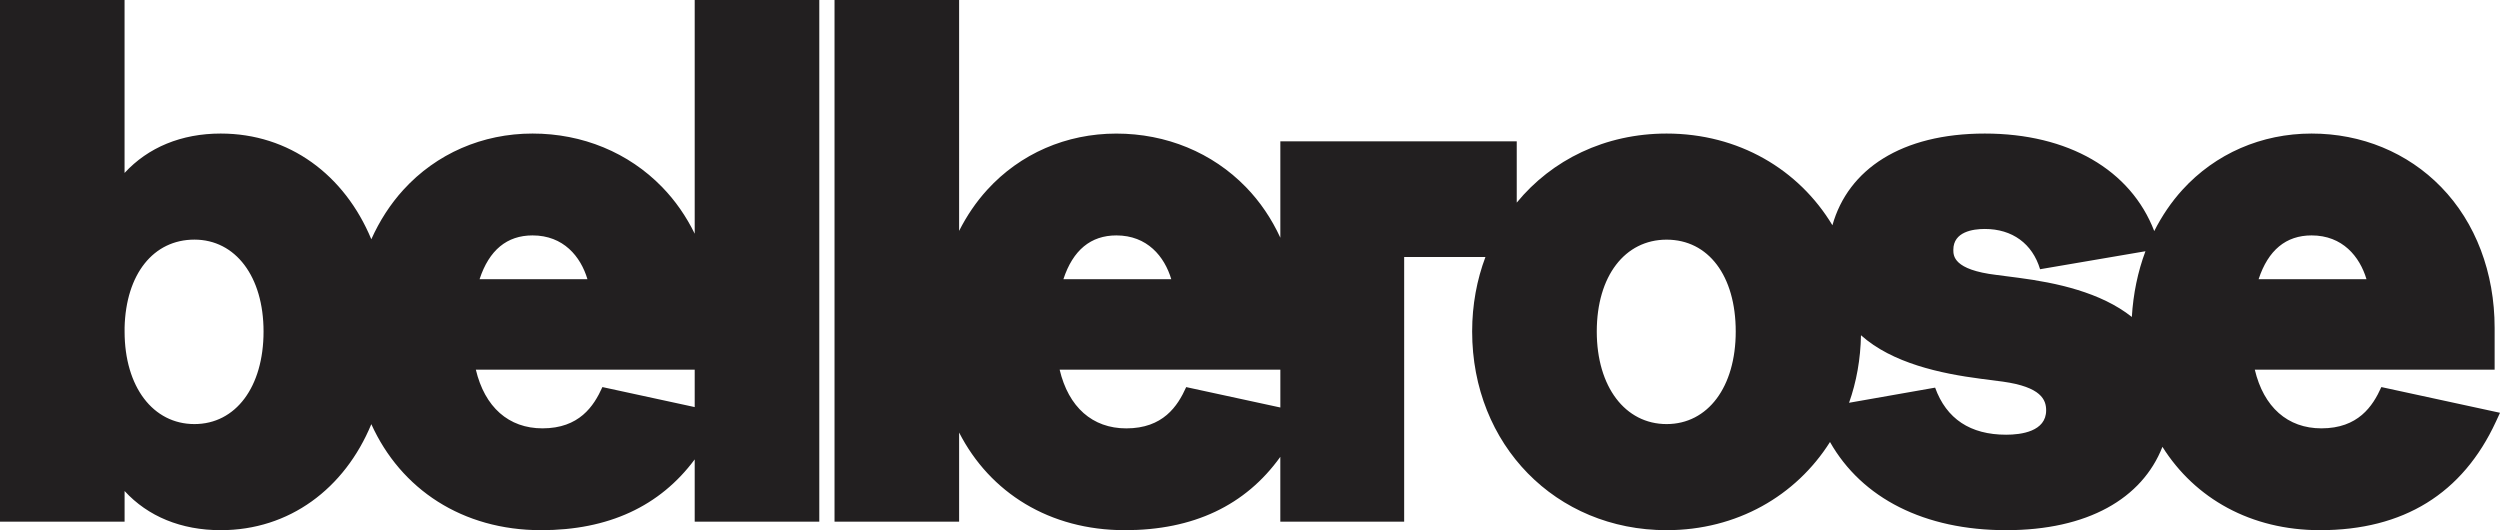
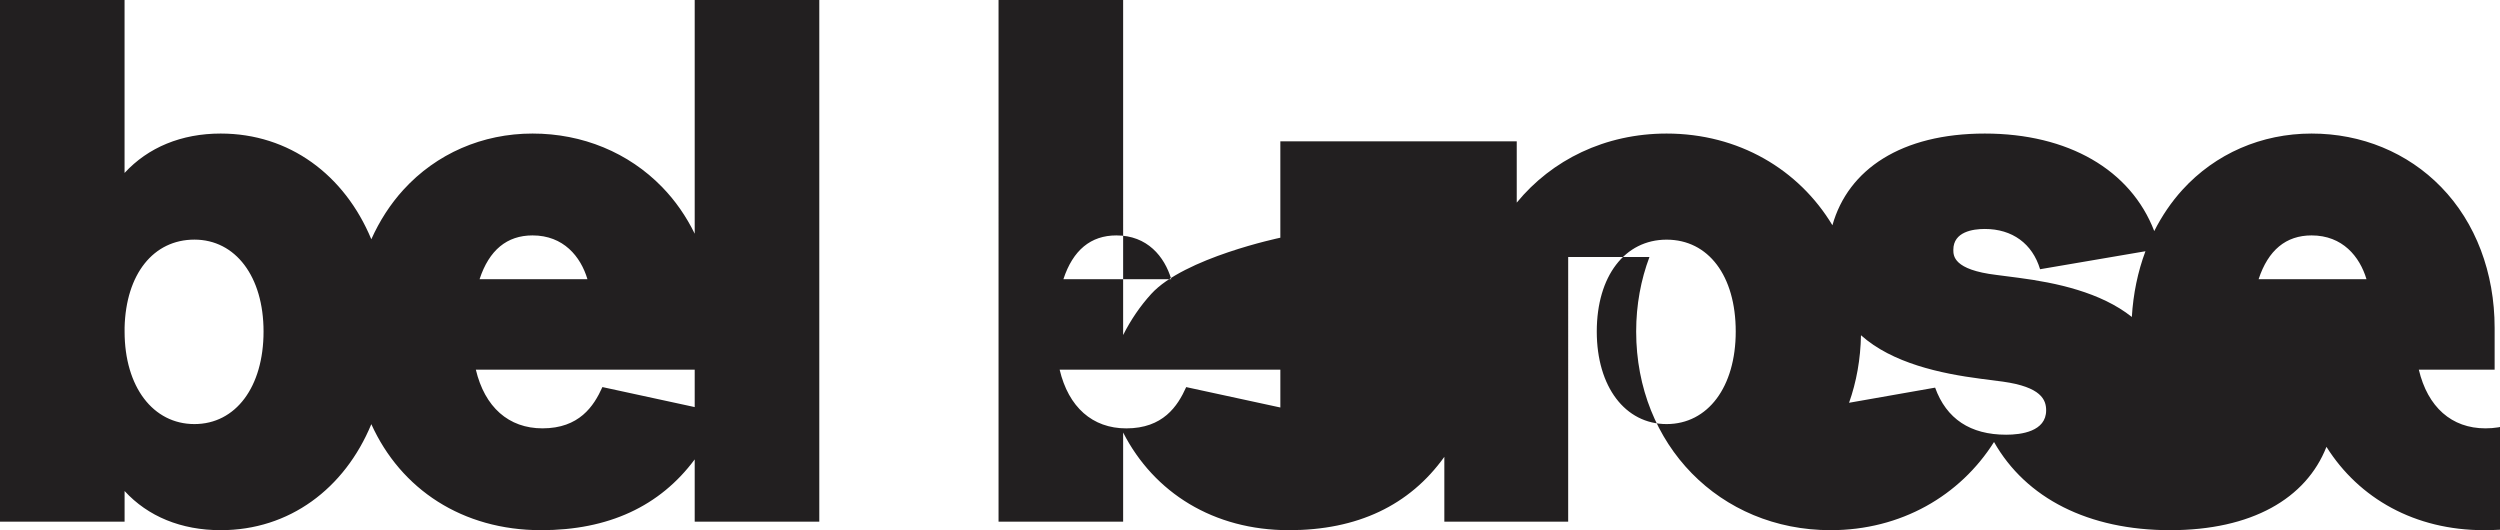
<svg xmlns="http://www.w3.org/2000/svg" id="Calque_2" data-name="Calque 2" viewBox="0 0 836.94 177.49">
  <defs>
    <style>
      .cls-1 {
        fill: #221f20;
      }
    </style>
  </defs>
  <g id="Calque_1-2" data-name="Calque 1-2">
-     <path class="cls-1" d="M232.57,136.28l-30.9-6.7c-2.88,6.43-7.77,13.82-20.06,13.82-11.34,0-19.33-7.11-22.31-19.65h73.27v12.53Zm-35.91-42.82h-36.11c3.2-9.73,9.16-14.65,17.73-14.65,10.38,0,16.12,7.09,18.38,14.65m-108.43,17.52c0,18.54-9.3,30.99-23.14,30.99s-23.38-12.45-23.38-30.99v-1.36c.45-17.86,9.63-29.4,23.38-29.4s23.14,12.36,23.14,30.75m144.34,63.67h41.71V0h-41.71V78.24c-2.84-5.81-6.49-11.08-10.92-15.63-11.23-11.54-26.63-17.9-43.37-17.9s-32.17,6.69-43.23,18.83c-4.4,4.83-7.99,10.42-10.74,16.56-8.96-21.57-27.47-35.39-50.43-35.39-13.14,0-24.29,4.62-32.18,13.19V0H0V174.64H41.71v-10.26c7.81,8.51,18.95,13.11,32.18,13.11,22.95,0,41.46-13.86,50.42-35.49,9.88,21.83,30.54,35.49,56.83,35.49,22.52,0,39.75-7.97,51.43-23.69v20.84ZM756.13,93.46c3.21-9.73,9.16-14.65,17.73-14.65,10.38,0,16.12,7.09,18.38,14.65h-36.11Zm-37.89-9.34c-2.55,6.82-4.09,14.23-4.55,21.99-10.44-8.3-25.36-11.46-37.92-13.11l-7.4-.96c-14.44-1.73-14.44-6.42-14.44-8.42,0-6.06,6.6-6.97,10.54-6.97,9.19,0,15.93,4.91,18.5,13.48l35.26-6.02,.01,.01Zm-95.24,28.1c10.51,9.4,26.7,12.84,40.17,14.59l7.34,.95c12.84,1.8,14.49,6.08,14.49,9.61,0,7.1-8.39,8.16-13.39,8.16-12,0-20-5.3-23.78-15.76l-28.81,5.07c2.47-6.98,3.85-14.59,3.99-22.62m-41.93-1.24c0,18.54-9.3,30.99-23.14,30.99s-23.38-12.45-23.38-30.99,9.4-30.75,23.38-30.75,23.14,12.07,23.14,30.75m-152.45,25.44l-31.52-6.83c-2.88,6.43-7.77,13.82-20.06,13.82-11.34,0-19.33-7.11-22.31-19.65h73.89v12.66Zm-36.52-42.96h-36.11c3.2-9.73,9.16-14.65,17.73-14.65,10.38,0,16.12,7.09,18.38,14.65m362.77,30.29h80.26v-13.96c0-18.55-6.36-35.31-17.91-47.18-11.23-11.54-26.63-17.9-43.37-17.9s-32.17,6.69-43.23,18.83c-3.73,4.1-6.88,8.75-9.44,13.82-7.88-20.5-28.8-32.65-56.72-32.65s-45.75,11.96-51.02,30.7c-11.25-18.72-31.46-30.7-55.51-30.7-20.62,0-38.42,8.81-50.17,23.12v-20.51h-79.14v32.26c-2.92-6.34-6.78-12.07-11.54-16.96-11.23-11.54-26.63-17.9-43.37-17.9s-32.17,6.69-43.23,18.83c-3.72,4.08-6.85,8.71-9.4,13.75V0h-41.71V174.64h41.71v-29.84c10.33,20.19,30.34,32.69,55.48,32.69,22.92,0,40.37-8.26,52.05-24.55v21.7h41.46V86.03h27.21c-2.87,7.63-4.45,16.03-4.45,24.95,0,37.92,27.98,66.51,65.09,66.51,23.5,0,43.32-11.48,54.71-29.52,10.7,18.87,31.67,29.52,58.95,29.52s45.53-10.56,52.34-27.9c10.92,17.35,29.68,27.9,52.76,27.9,27.92,0,47.73-12.22,58.88-36.33l1.37-2.97-39.72-8.61c-2.88,6.43-7.77,13.82-20.06,13.82-11.33,0-19.33-7.11-22.31-19.65" />
+     <path class="cls-1" d="M232.57,136.28l-30.9-6.7c-2.88,6.43-7.77,13.82-20.06,13.82-11.34,0-19.33-7.11-22.31-19.65h73.27v12.53Zm-35.91-42.82h-36.11c3.2-9.73,9.16-14.65,17.73-14.65,10.38,0,16.12,7.09,18.38,14.65m-108.43,17.52c0,18.54-9.3,30.99-23.14,30.99s-23.38-12.45-23.38-30.99v-1.36c.45-17.86,9.63-29.4,23.38-29.4s23.14,12.36,23.14,30.75m144.34,63.67h41.71V0h-41.71V78.24c-2.84-5.81-6.49-11.08-10.92-15.63-11.23-11.54-26.63-17.9-43.37-17.9s-32.17,6.69-43.23,18.83c-4.4,4.83-7.99,10.42-10.74,16.56-8.96-21.57-27.47-35.39-50.43-35.39-13.14,0-24.29,4.62-32.18,13.19V0H0V174.64H41.71v-10.26c7.81,8.51,18.95,13.11,32.18,13.11,22.95,0,41.46-13.86,50.42-35.49,9.88,21.83,30.54,35.49,56.83,35.49,22.52,0,39.75-7.97,51.43-23.69v20.84ZM756.13,93.46c3.21-9.73,9.16-14.65,17.73-14.65,10.38,0,16.12,7.09,18.38,14.65h-36.11Zm-37.89-9.34c-2.55,6.82-4.09,14.23-4.55,21.99-10.44-8.3-25.36-11.46-37.92-13.11l-7.4-.96c-14.44-1.73-14.44-6.42-14.44-8.42,0-6.06,6.6-6.97,10.54-6.97,9.19,0,15.93,4.91,18.5,13.48l35.26-6.02,.01,.01Zm-95.24,28.1c10.51,9.4,26.7,12.84,40.17,14.59l7.34,.95c12.84,1.8,14.49,6.08,14.49,9.61,0,7.1-8.39,8.16-13.39,8.16-12,0-20-5.3-23.78-15.76l-28.81,5.07c2.47-6.98,3.85-14.59,3.99-22.62m-41.93-1.24c0,18.54-9.3,30.99-23.14,30.99s-23.38-12.45-23.38-30.99,9.4-30.75,23.38-30.75,23.14,12.07,23.14,30.75m-152.45,25.44l-31.52-6.83c-2.88,6.43-7.77,13.82-20.06,13.82-11.34,0-19.33-7.11-22.31-19.65h73.89v12.66Zm-36.52-42.96h-36.11c3.2-9.73,9.16-14.65,17.73-14.65,10.38,0,16.12,7.09,18.38,14.65m362.77,30.29h80.26v-13.96c0-18.55-6.36-35.31-17.91-47.18-11.23-11.54-26.63-17.9-43.37-17.9s-32.17,6.69-43.23,18.83c-3.73,4.1-6.88,8.75-9.44,13.82-7.88-20.5-28.8-32.65-56.72-32.65s-45.75,11.96-51.02,30.7c-11.25-18.72-31.46-30.7-55.51-30.7-20.62,0-38.42,8.81-50.17,23.12v-20.51h-79.14v32.26s-32.17,6.69-43.23,18.83c-3.72,4.08-6.85,8.71-9.4,13.75V0h-41.71V174.64h41.71v-29.84c10.33,20.19,30.34,32.69,55.48,32.69,22.92,0,40.37-8.26,52.05-24.55v21.7h41.46V86.03h27.21c-2.87,7.63-4.45,16.03-4.45,24.95,0,37.92,27.98,66.51,65.09,66.51,23.5,0,43.32-11.48,54.71-29.52,10.7,18.87,31.67,29.52,58.95,29.52s45.53-10.56,52.34-27.9c10.92,17.35,29.68,27.9,52.76,27.9,27.92,0,47.73-12.22,58.88-36.33l1.37-2.97-39.72-8.61c-2.88,6.43-7.77,13.82-20.06,13.82-11.33,0-19.33-7.11-22.31-19.65" />
  </g>
</svg>